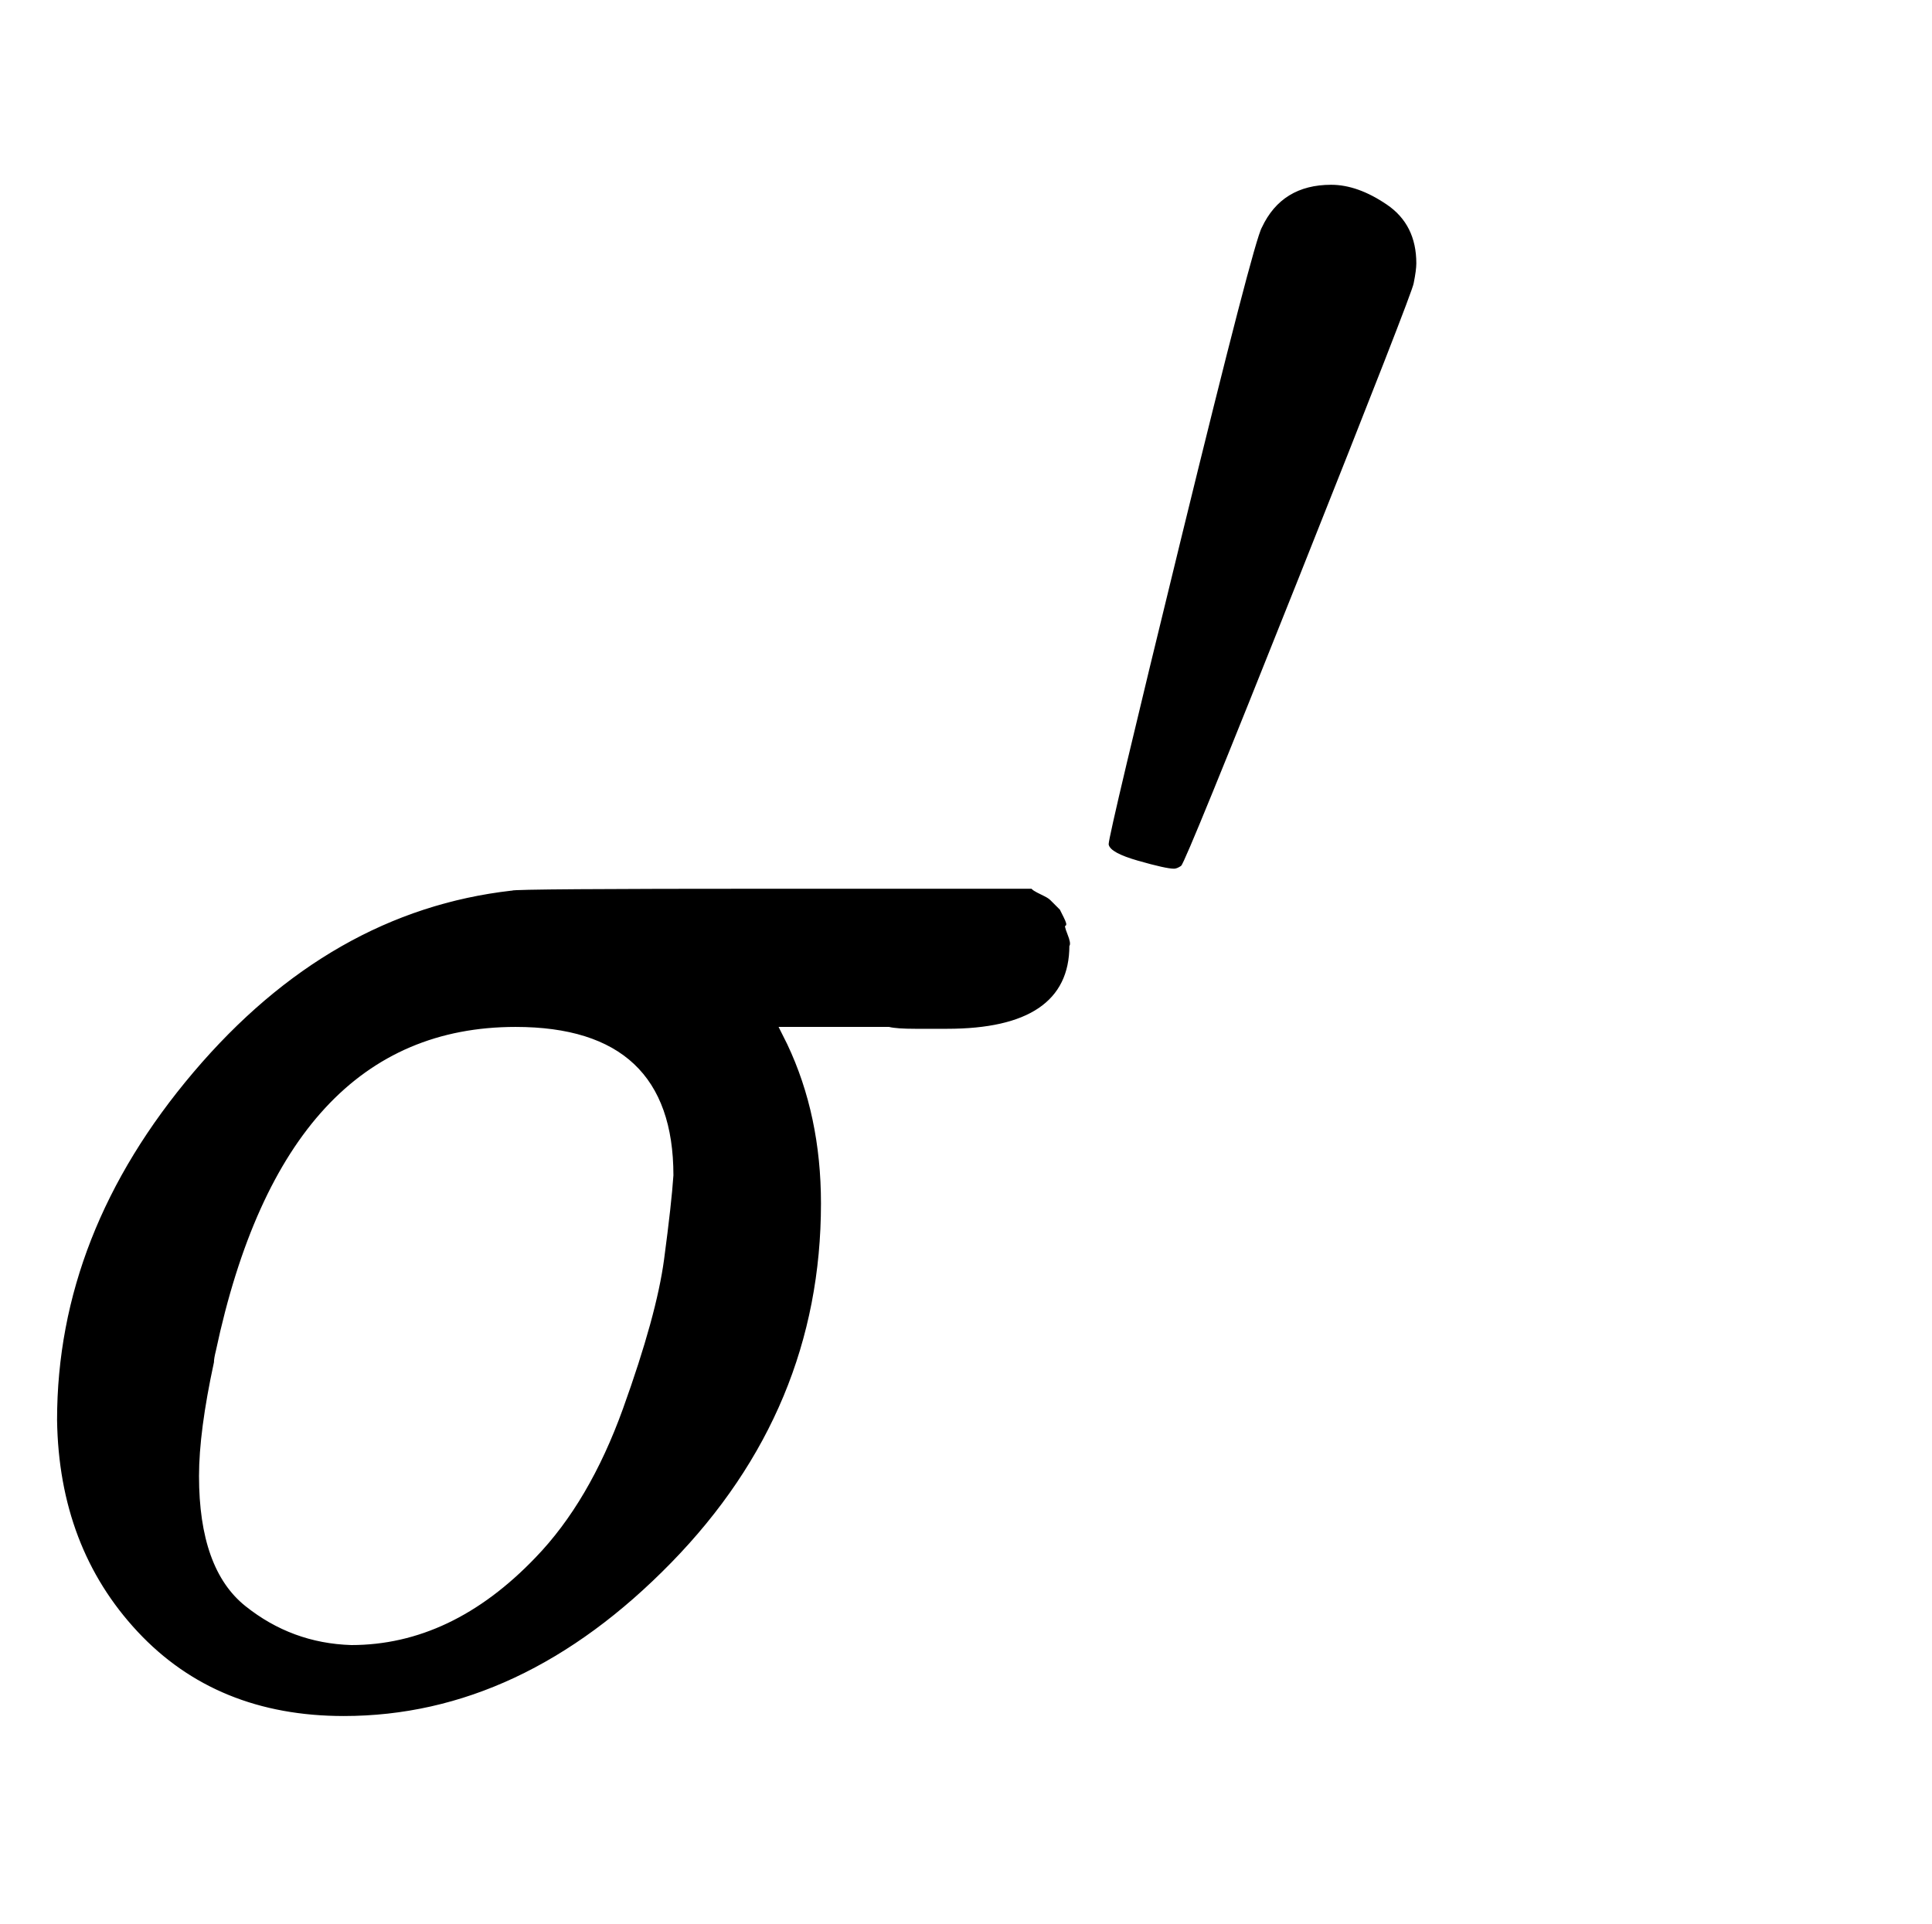
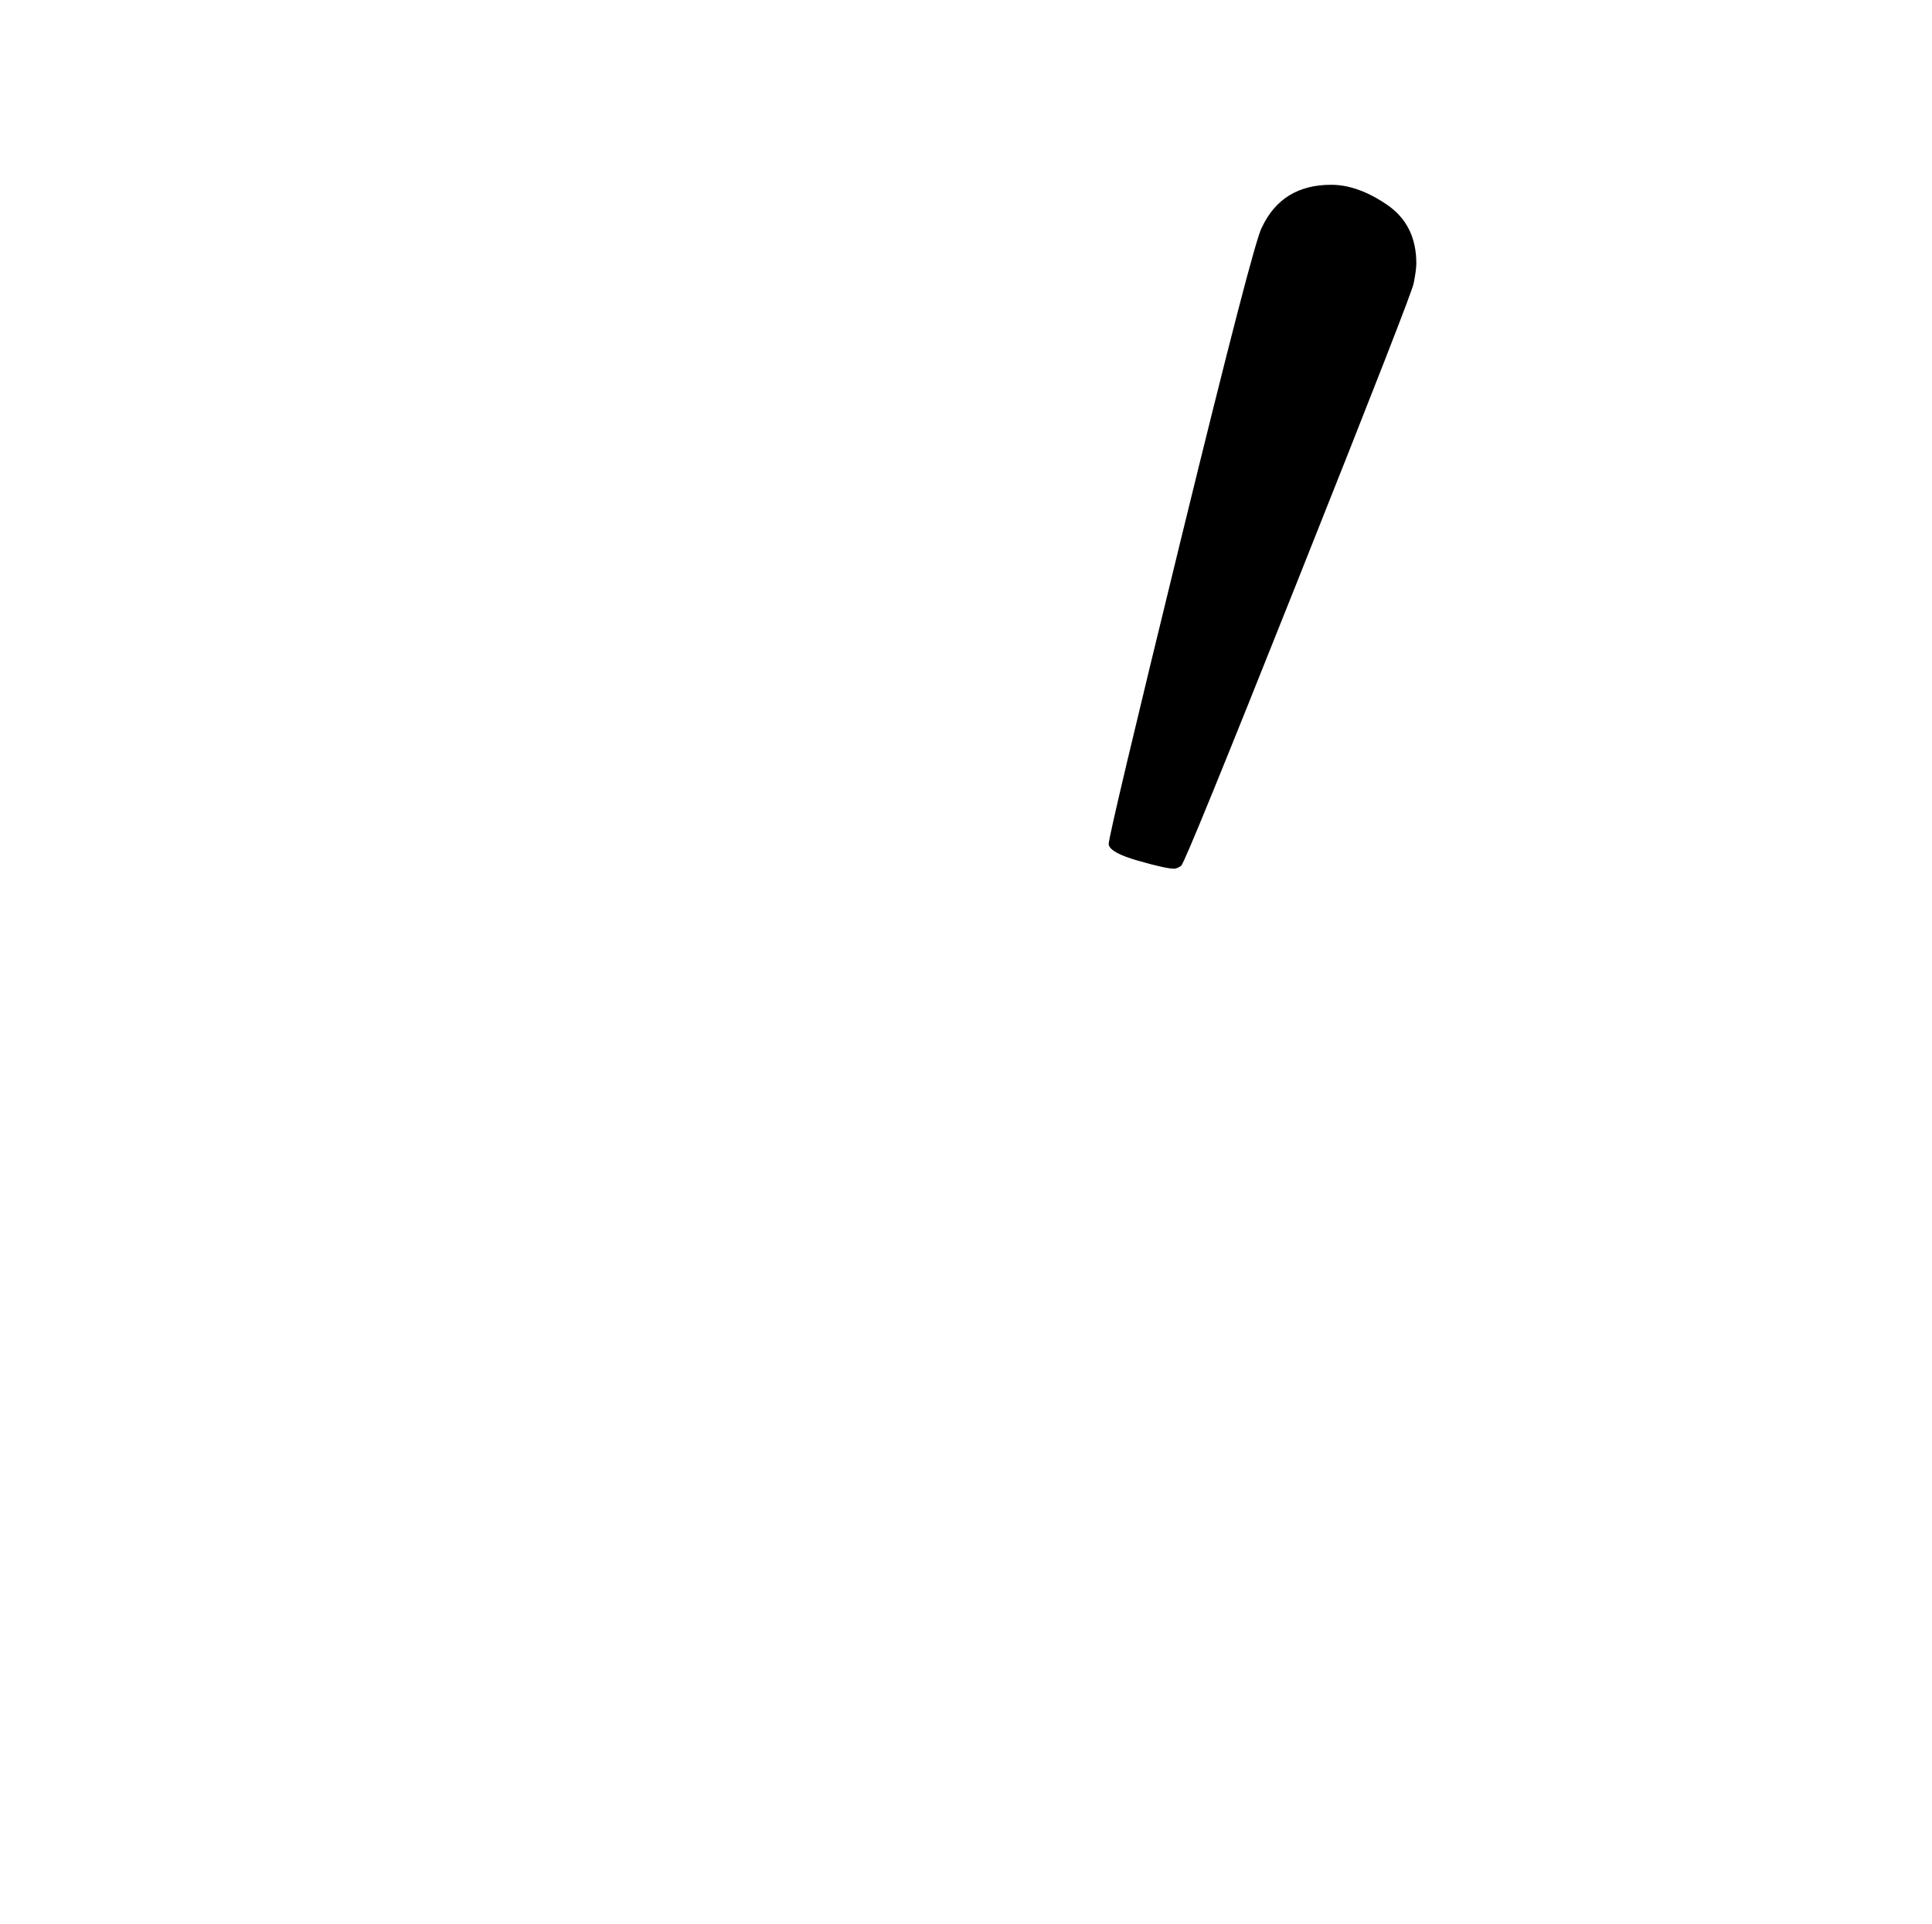
<svg xmlns="http://www.w3.org/2000/svg" xmlns:xlink="http://www.w3.org/1999/xlink" role="img" aria-hidden="true" style="margin-right: -0.38ex;vertical-align: -0.28ex;font-size: 12pt;font-family: Calibri;color: Black;" aria-label="{\displaystyle {\sigma }'\,\!}" viewBox="0 -907.4 1034.3 1030.1" focusable="false" width="2.402ex" height="2.392ex">
  <defs id="MathJax_SVG_glyphs">
-     <path id="MJMATHI-3C3" stroke-width="1" d="M 184 -11 Q 116 -11 74 34 T 31 147 Q 31 247 104 333 T 274 430 Q 275 431 414 431 H 552 Q 553 430 555 429 T 559 427 T 562 425 T 565 422 T 567 420 T 569 416 T 570 412 T 571 407 T 572 401 Q 572 357 507 357 Q 500 357 490 357 T 476 358 H 416 L 421 348 Q 439 310 439 263 Q 439 153 359 71 T 184 -11 Z M 361 278 Q 361 358 276 358 Q 152 358 115 184 Q 114 180 114 178 Q 106 141 106 117 Q 106 67 131 47 T 188 26 Q 242 26 287 73 Q 316 103 334 153 T 356 233 T 361 278 Z" />
    <path id="MJMAIN-2032" stroke-width="1" d="M 79 43 Q 73 43 52 49 T 30 61 Q 30 68 85 293 T 146 528 Q 161 560 198 560 Q 218 560 240 545 T 262 501 Q 262 496 260 486 Q 259 479 173 263 T 84 45 T 79 43 Z" />
  </defs>
  <g fill="currentColor" stroke="currentColor" stroke-width="0" transform="matrix(1 0 0 -1 0 0)">
    <use x="0" y="0" xlink:href="#MJMATHI-3C3" />
    <use transform="scale(0.707)" x="810" y="583" xlink:href="#MJMAIN-2032" />
  </g>
</svg>